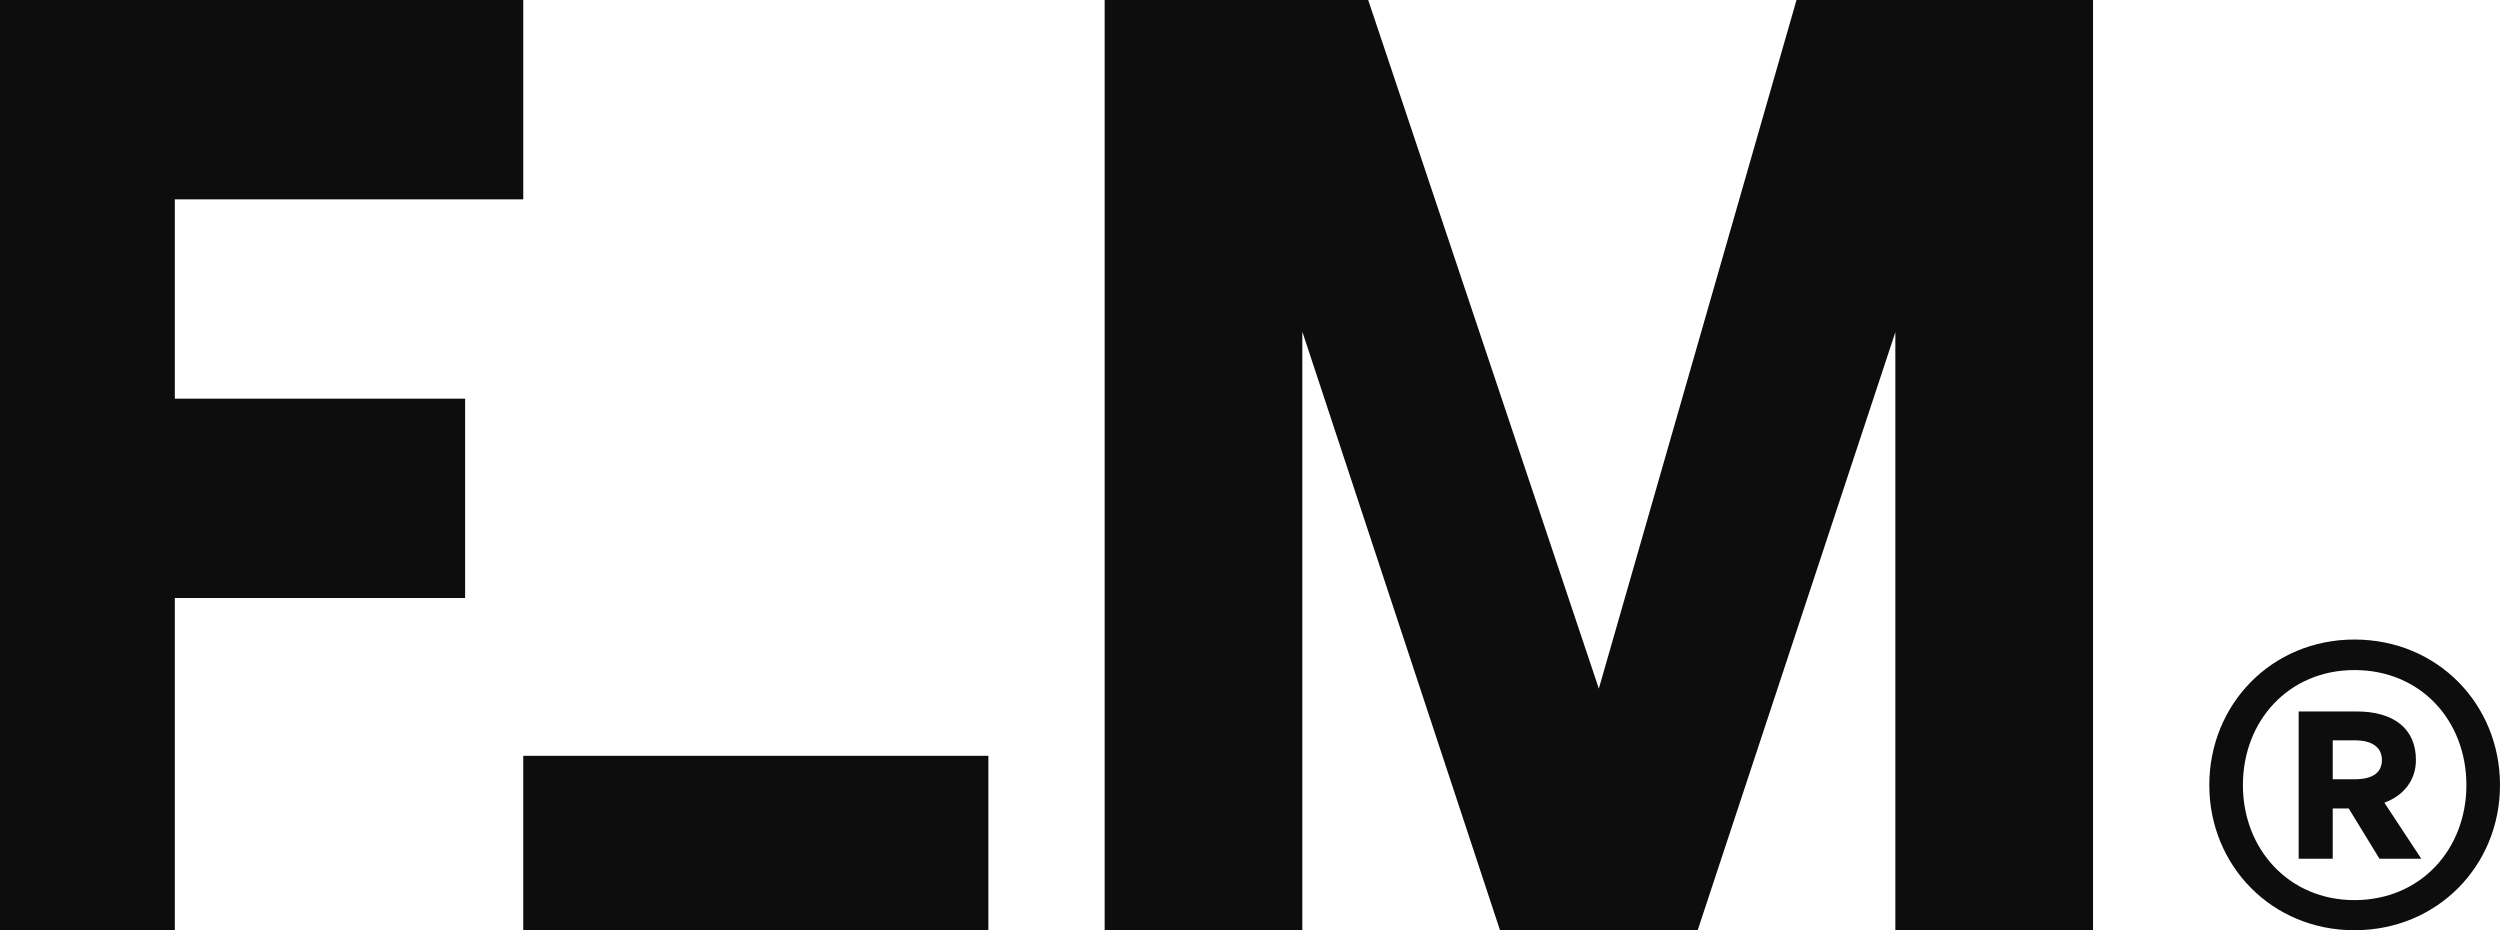
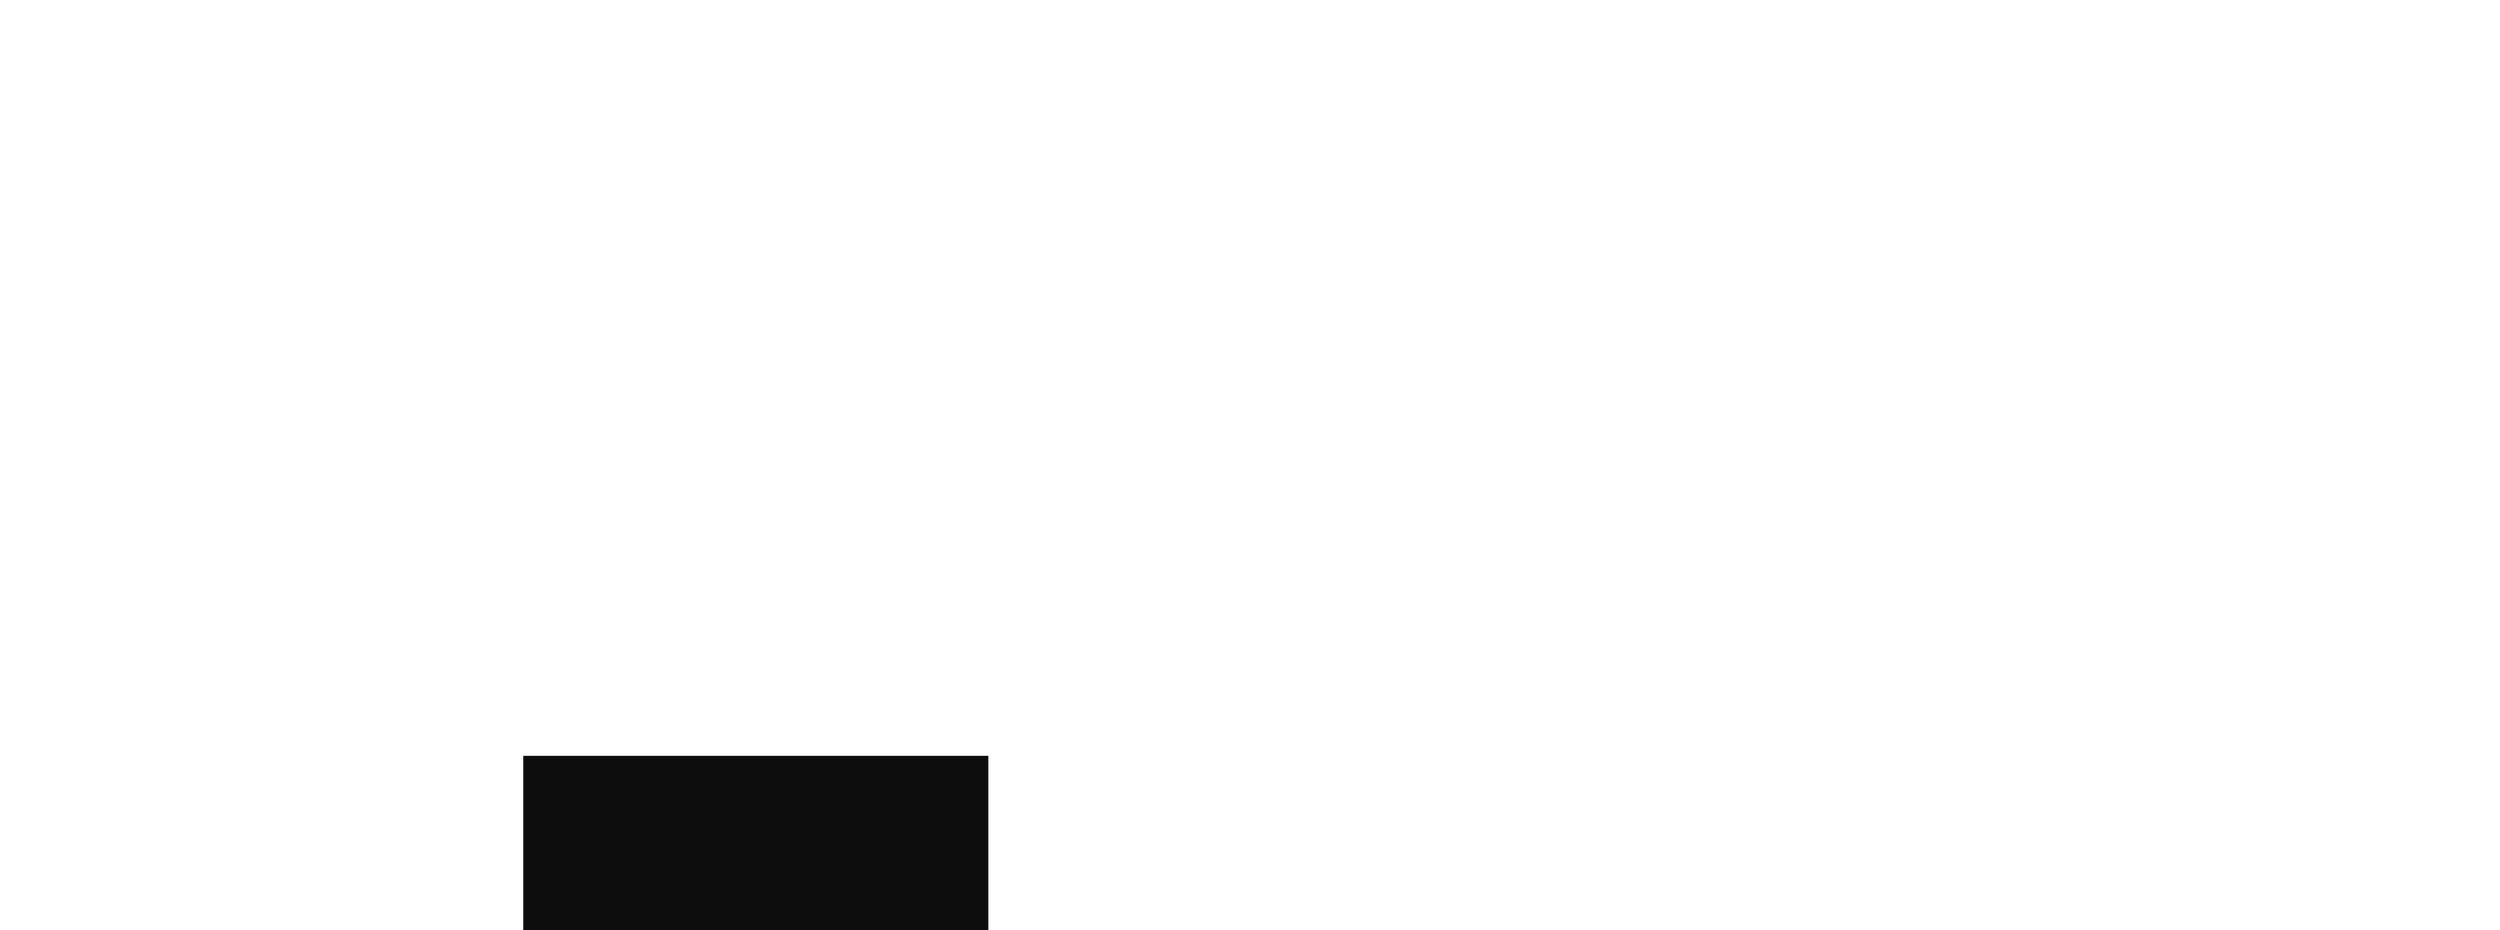
<svg xmlns="http://www.w3.org/2000/svg" width="43" height="16" viewBox="0 0 43 16" fill="none">
  <g id="Vector">
-     <path d="M3.007 16H0V0H9V3.429H3.007V6.857H8V10.286H3.007V16Z" fill="#0D0D0D" />
-     <path d="M40.496 16C39.072 16 38 14.885 38 13.504C38 12.115 39.072 11 40.496 11C41.928 11 43 12.115 43 13.504C43 14.885 41.928 16 40.496 16ZM40.496 15.482C41.639 15.482 42.422 14.604 42.422 13.504C42.422 12.396 41.639 11.525 40.496 11.525C39.368 11.525 38.578 12.396 38.578 13.504C38.578 14.604 39.368 15.482 40.496 15.482ZM40.927 14.77L40.398 13.906H40.123V14.77H39.537V12.237H40.532C41.173 12.237 41.554 12.532 41.554 13.072C41.554 13.432 41.329 13.691 41.011 13.806L41.646 14.77H40.927ZM40.504 12.734H40.123V13.403H40.504C40.821 13.403 40.969 13.281 40.969 13.072C40.969 12.87 40.821 12.734 40.504 12.734Z" fill="#0D0D0D" />
    <path d="M17 16H9V13H17V16Z" fill="#0D0D0D" />
-     <path d="M25.8 16L22.4 5.704V16H19V0H23.533L27.5 11.844L30.9 0L36 0V16H32.6V5.714L29.2 16H25.8Z" fill="#0D0D0D" />
  </g>
</svg>